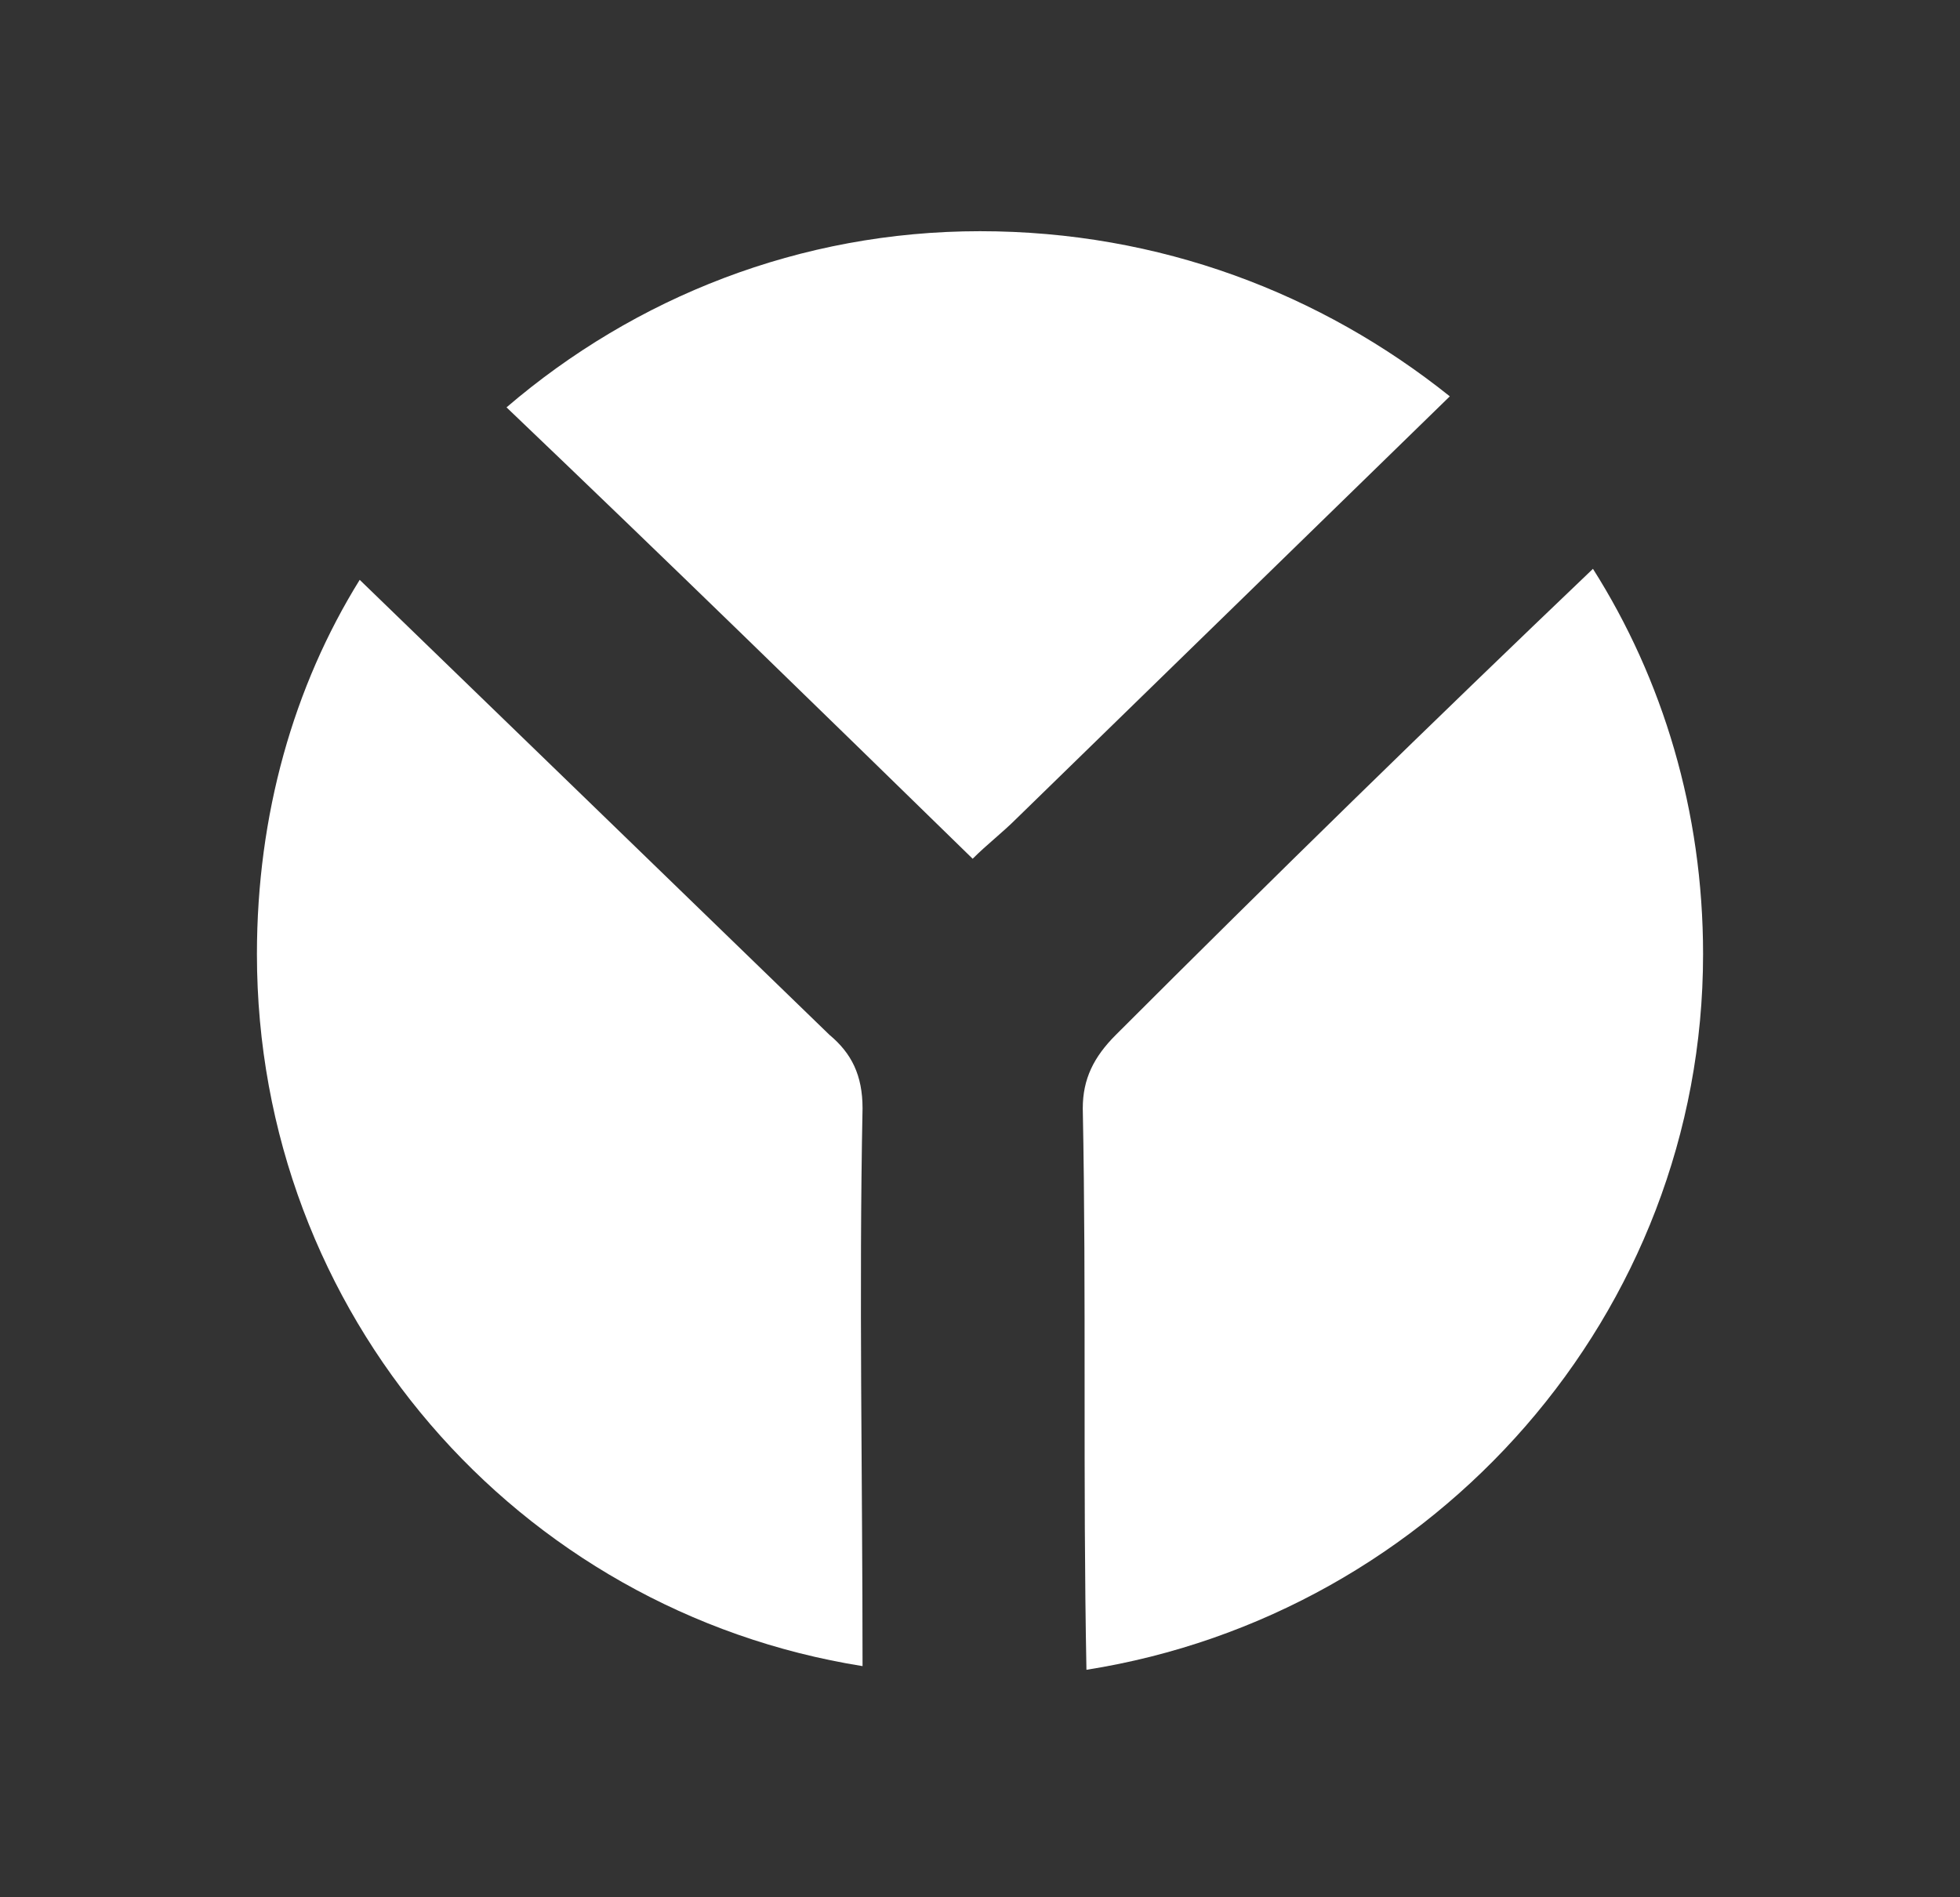
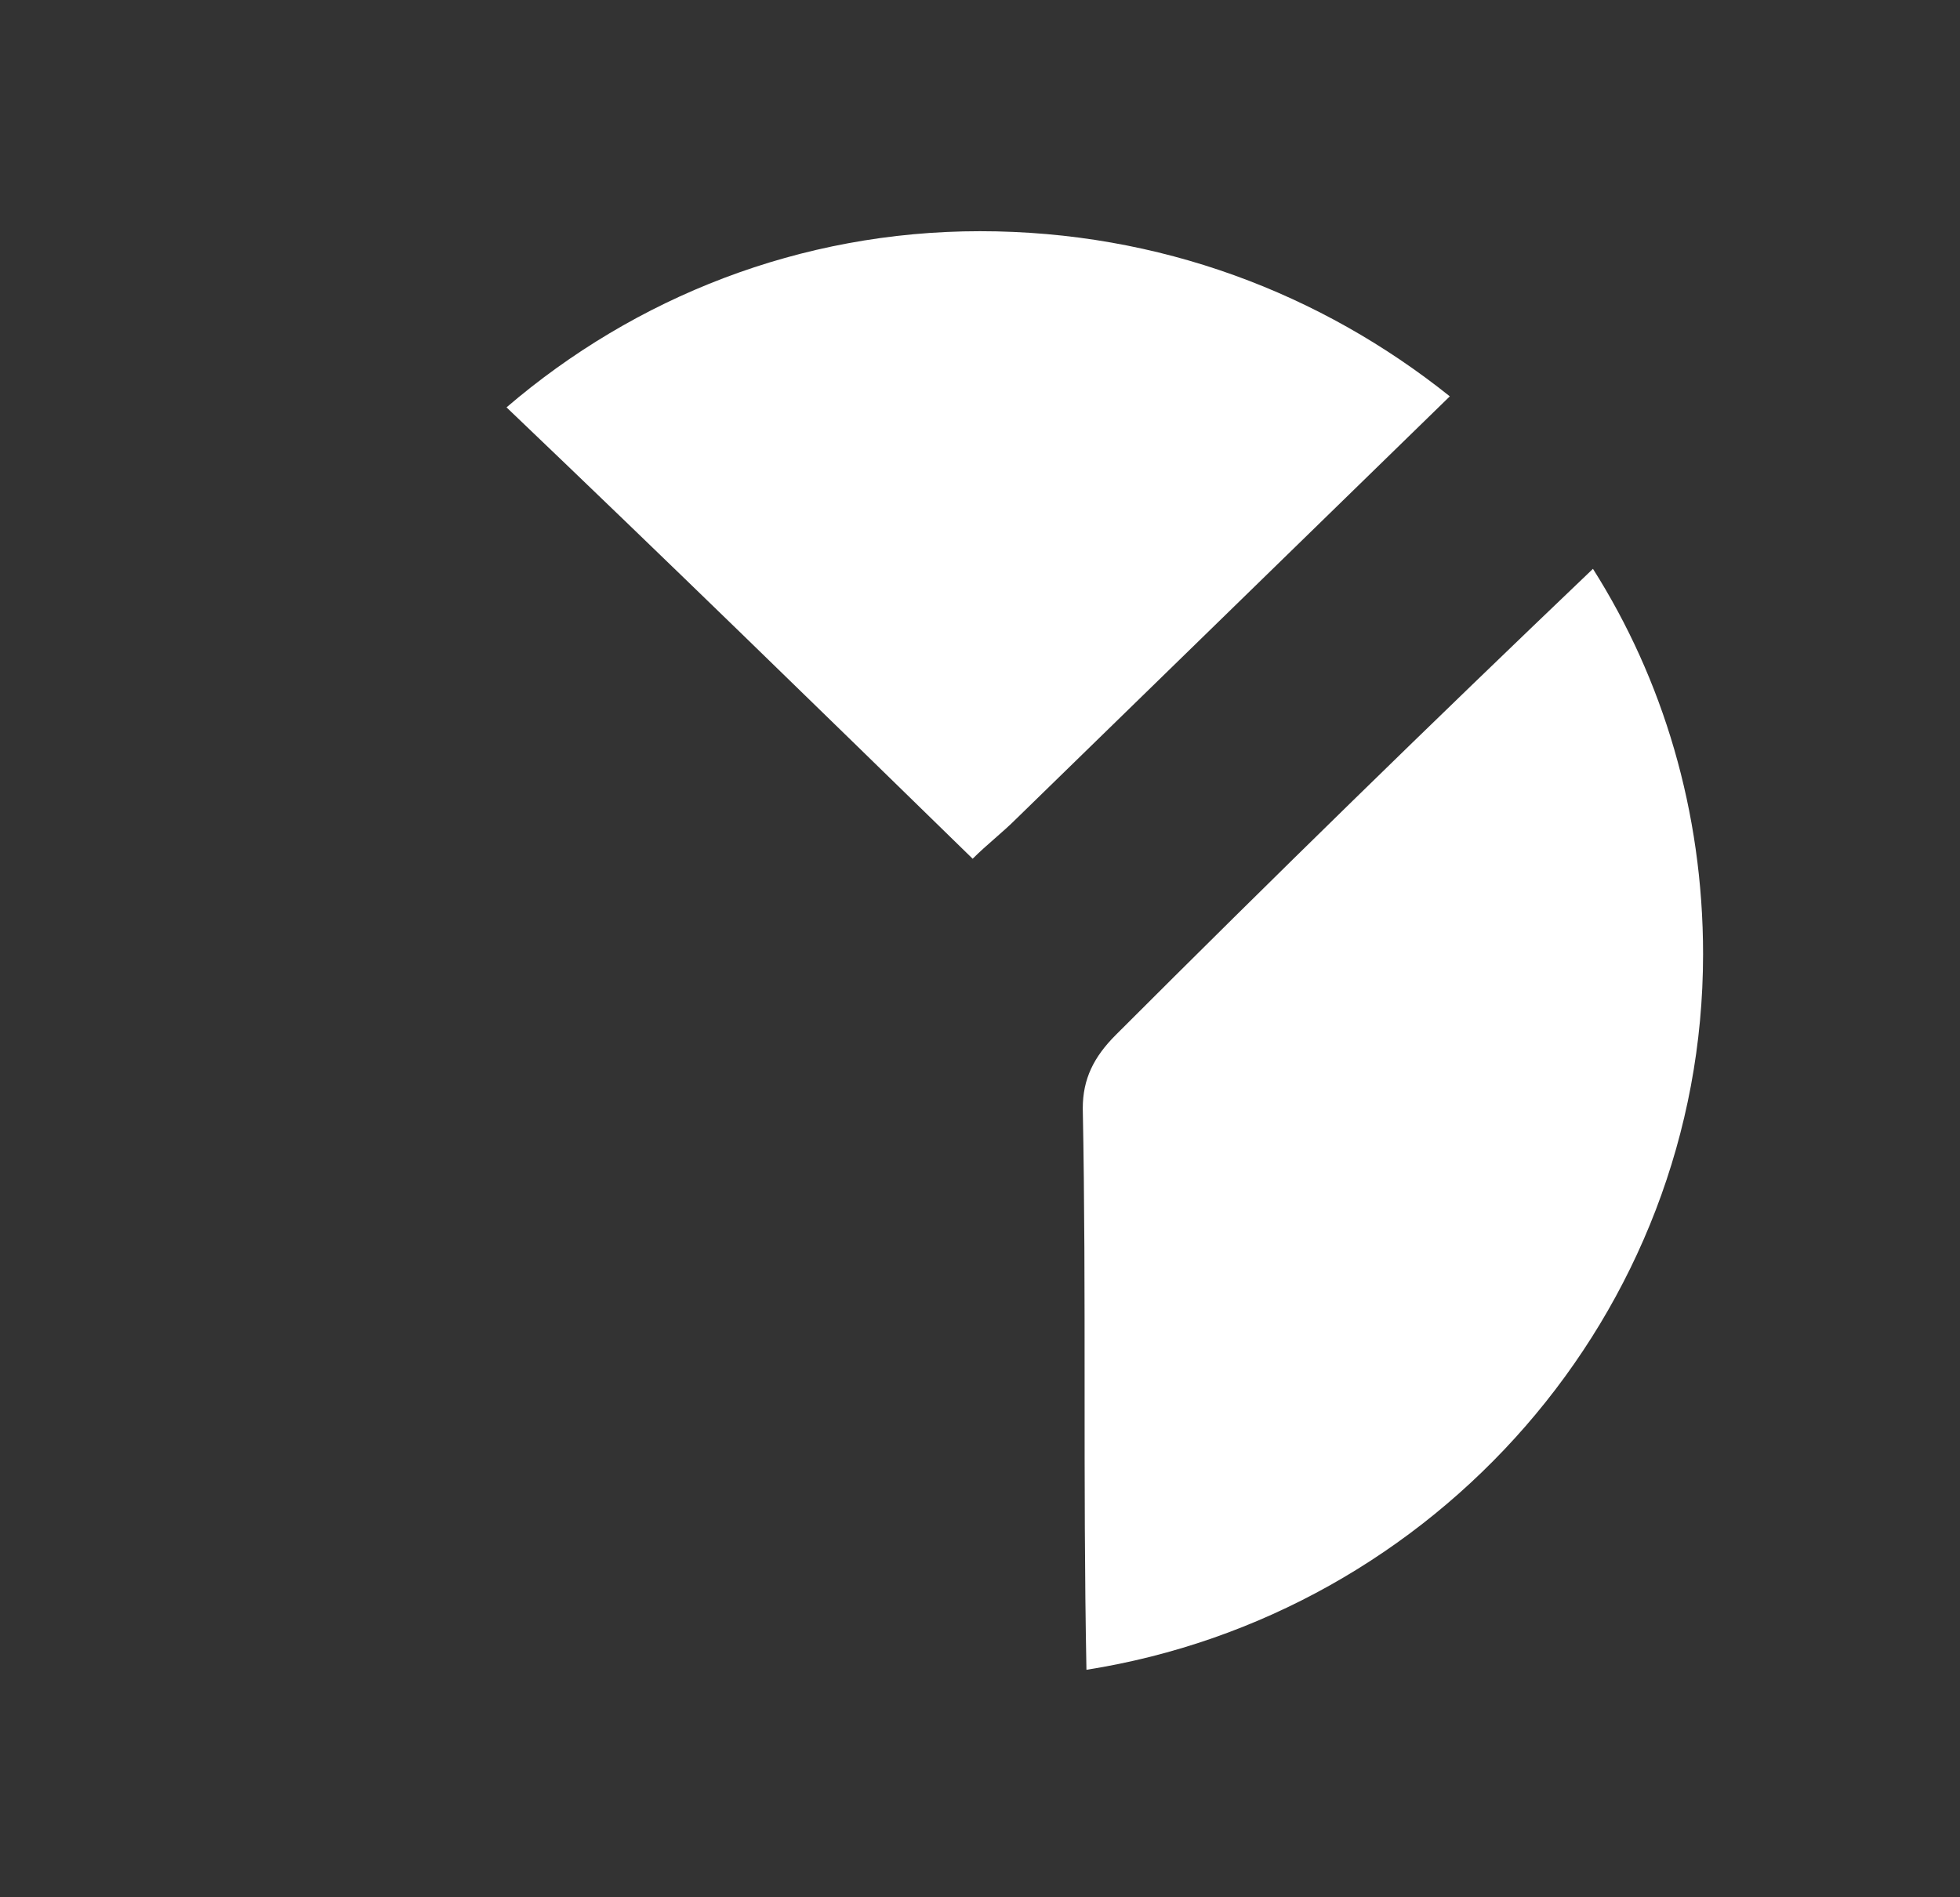
<svg xmlns="http://www.w3.org/2000/svg" version="1.1" id="Layer_1" x="0px" y="0px" viewBox="0 0 53.4 51.7" style="enable-background:new 0 0 53.4 51.7;" xml:space="preserve">
  <rect x="0" y="0" width="53.4" height="51.7" fill="#333333" stroke="none" />
  <style type="text/css">
	.st0{fill:#FFFFFF;}
</style>
  <g>
    <path class="st0" d="M26.5,23.4c0.4-0.4,0.8-0.7,1.2-1.1c3.9-3.8,7.8-7.6,11.8-11.5C36,8,31.6,6.3,26.7,6.3   c-4.9,0-9.4,1.8-12.9,4.8C18.2,15.3,22.3,19.3,26.5,23.4z" />
-     <path class="st0" d="M23.5,30.2c0-0.9-0.3-1.5-0.9-2c-3.4-3.3-9.6-9.3-12.8-12.4C8,18.7,7,22.2,7,26c0,9.8,7.1,17.9,16.5,19.4   C23.5,40.3,23.4,35.2,23.5,30.2z" />
    <path class="st0" d="M43.4,15.5c-4.4,4.2-8.7,8.4-13,12.7c-0.6,0.6-0.9,1.2-0.9,2c0.1,5.1,0,10.1,0.1,15.3   C39.1,44,46.4,35.8,46.4,26C46.4,22.1,45.3,18.5,43.4,15.5z" />
  </g>
</svg>